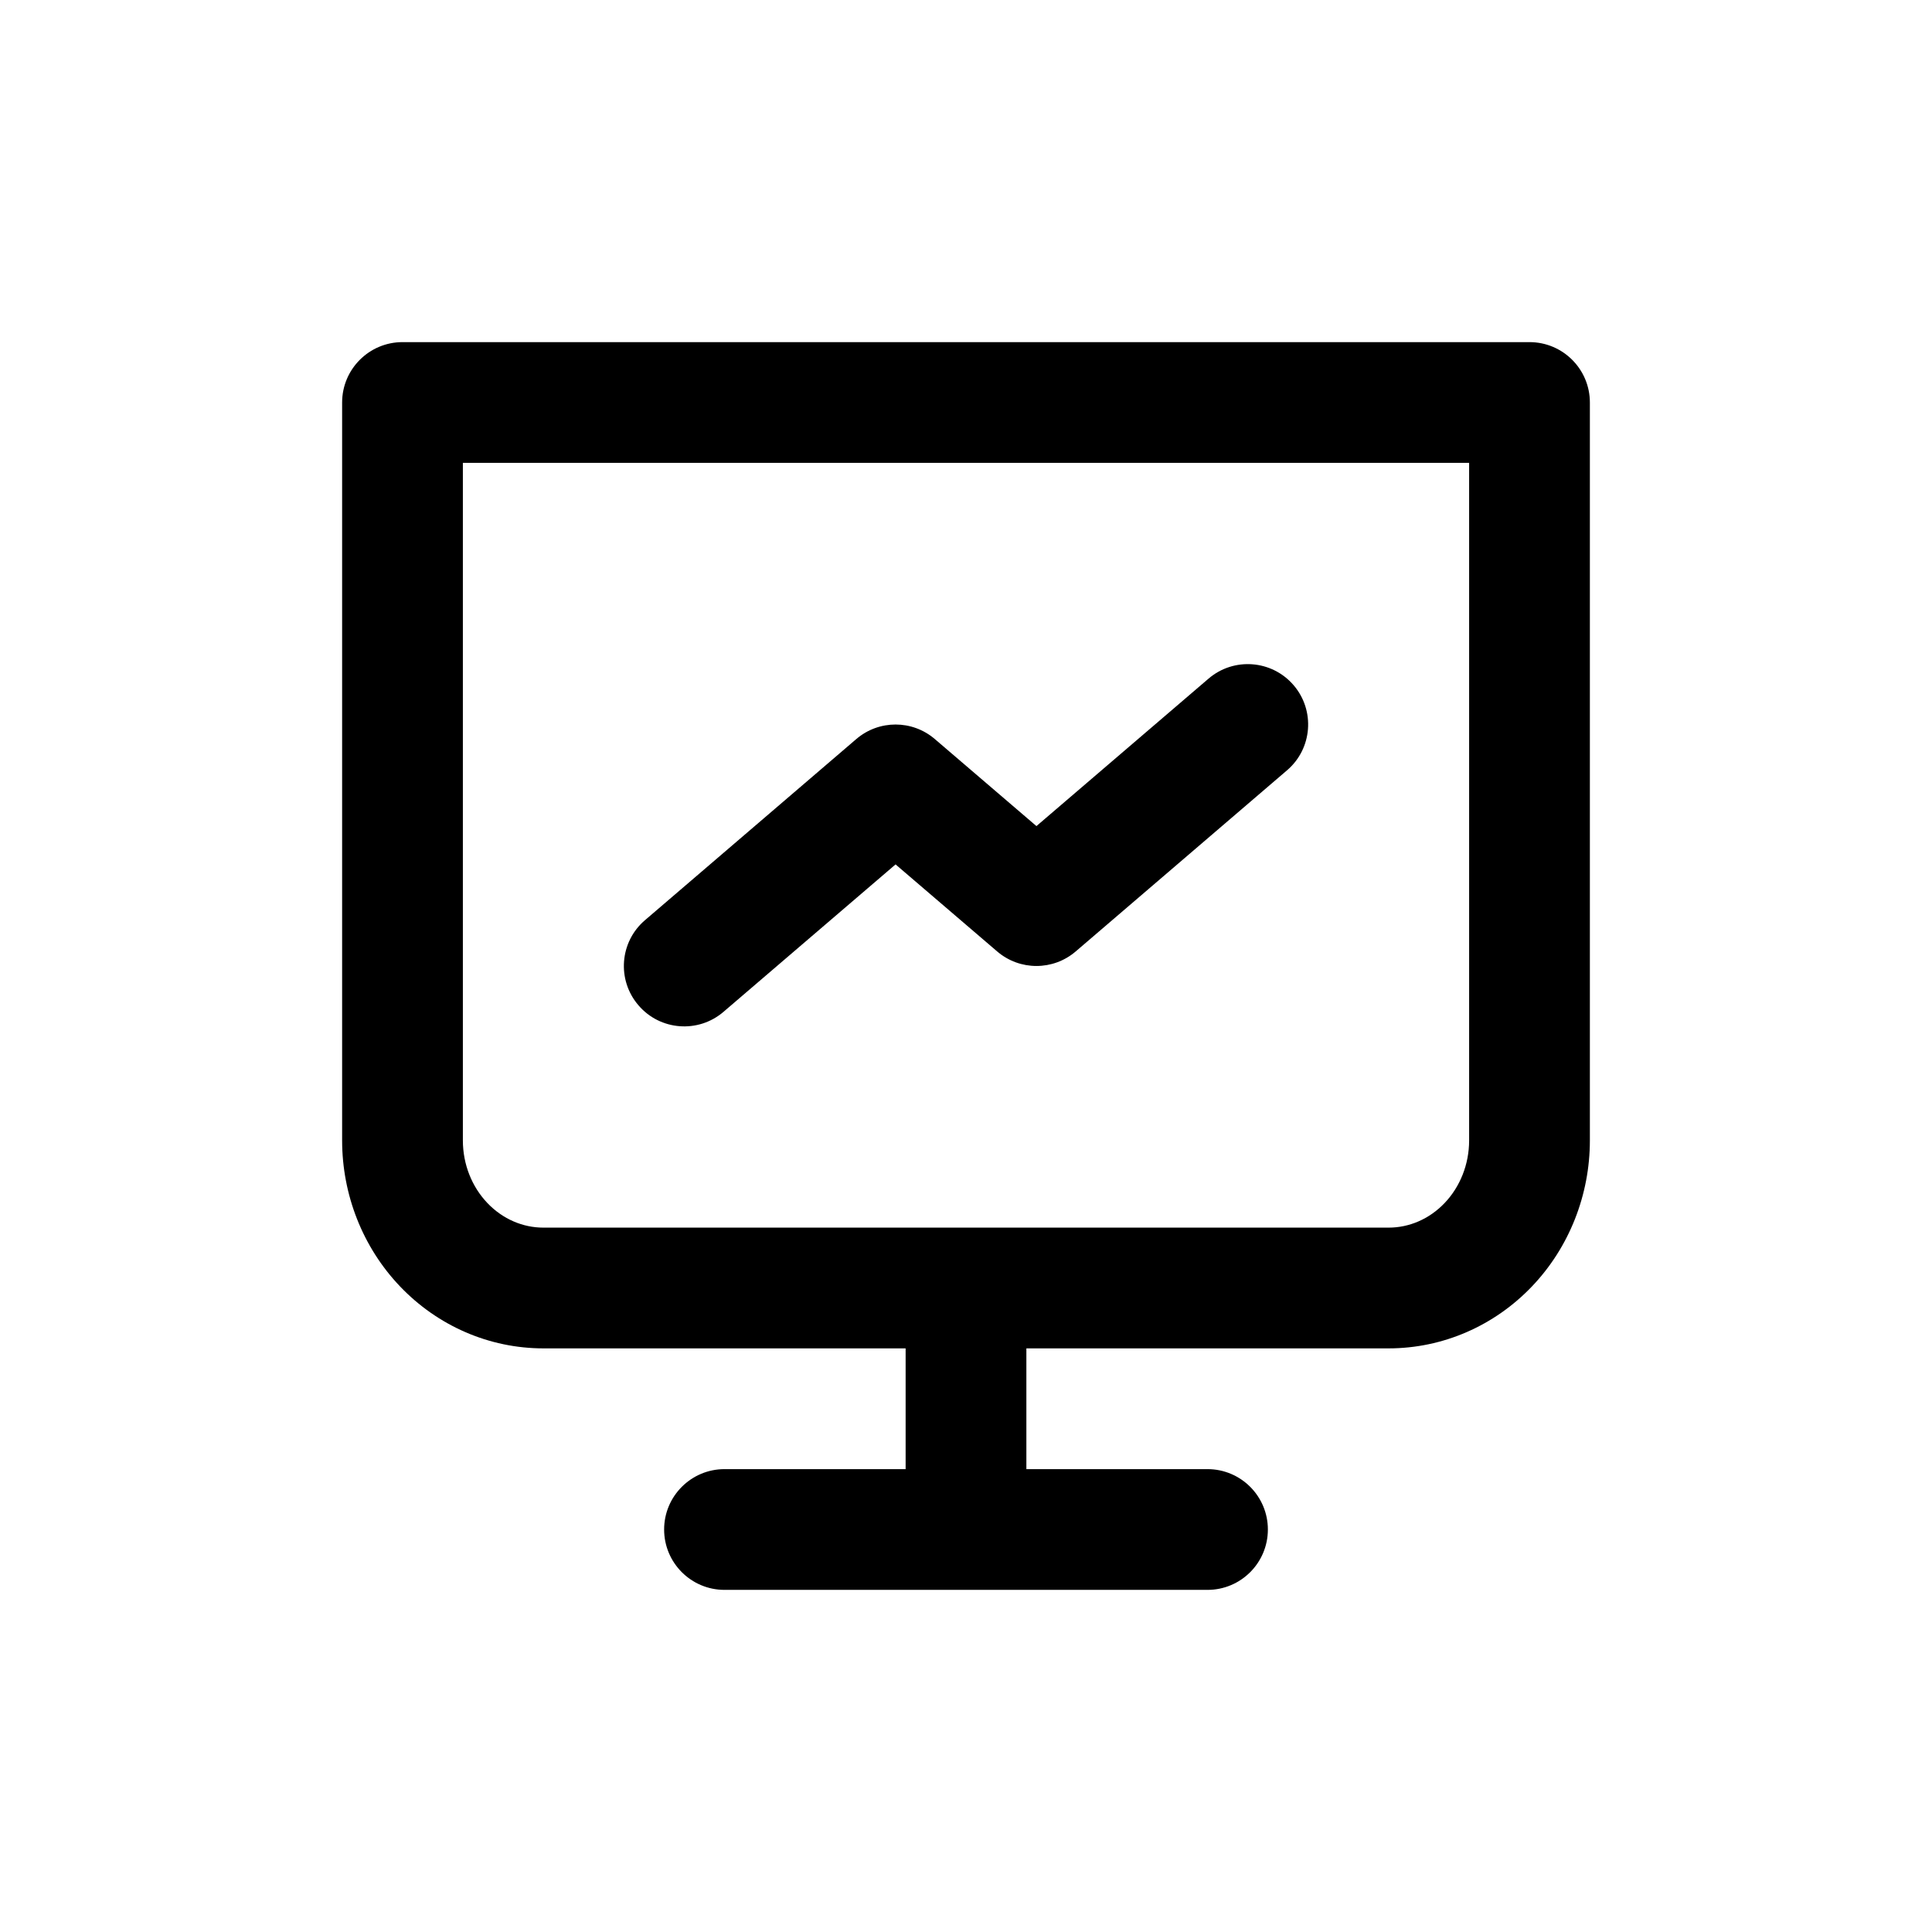
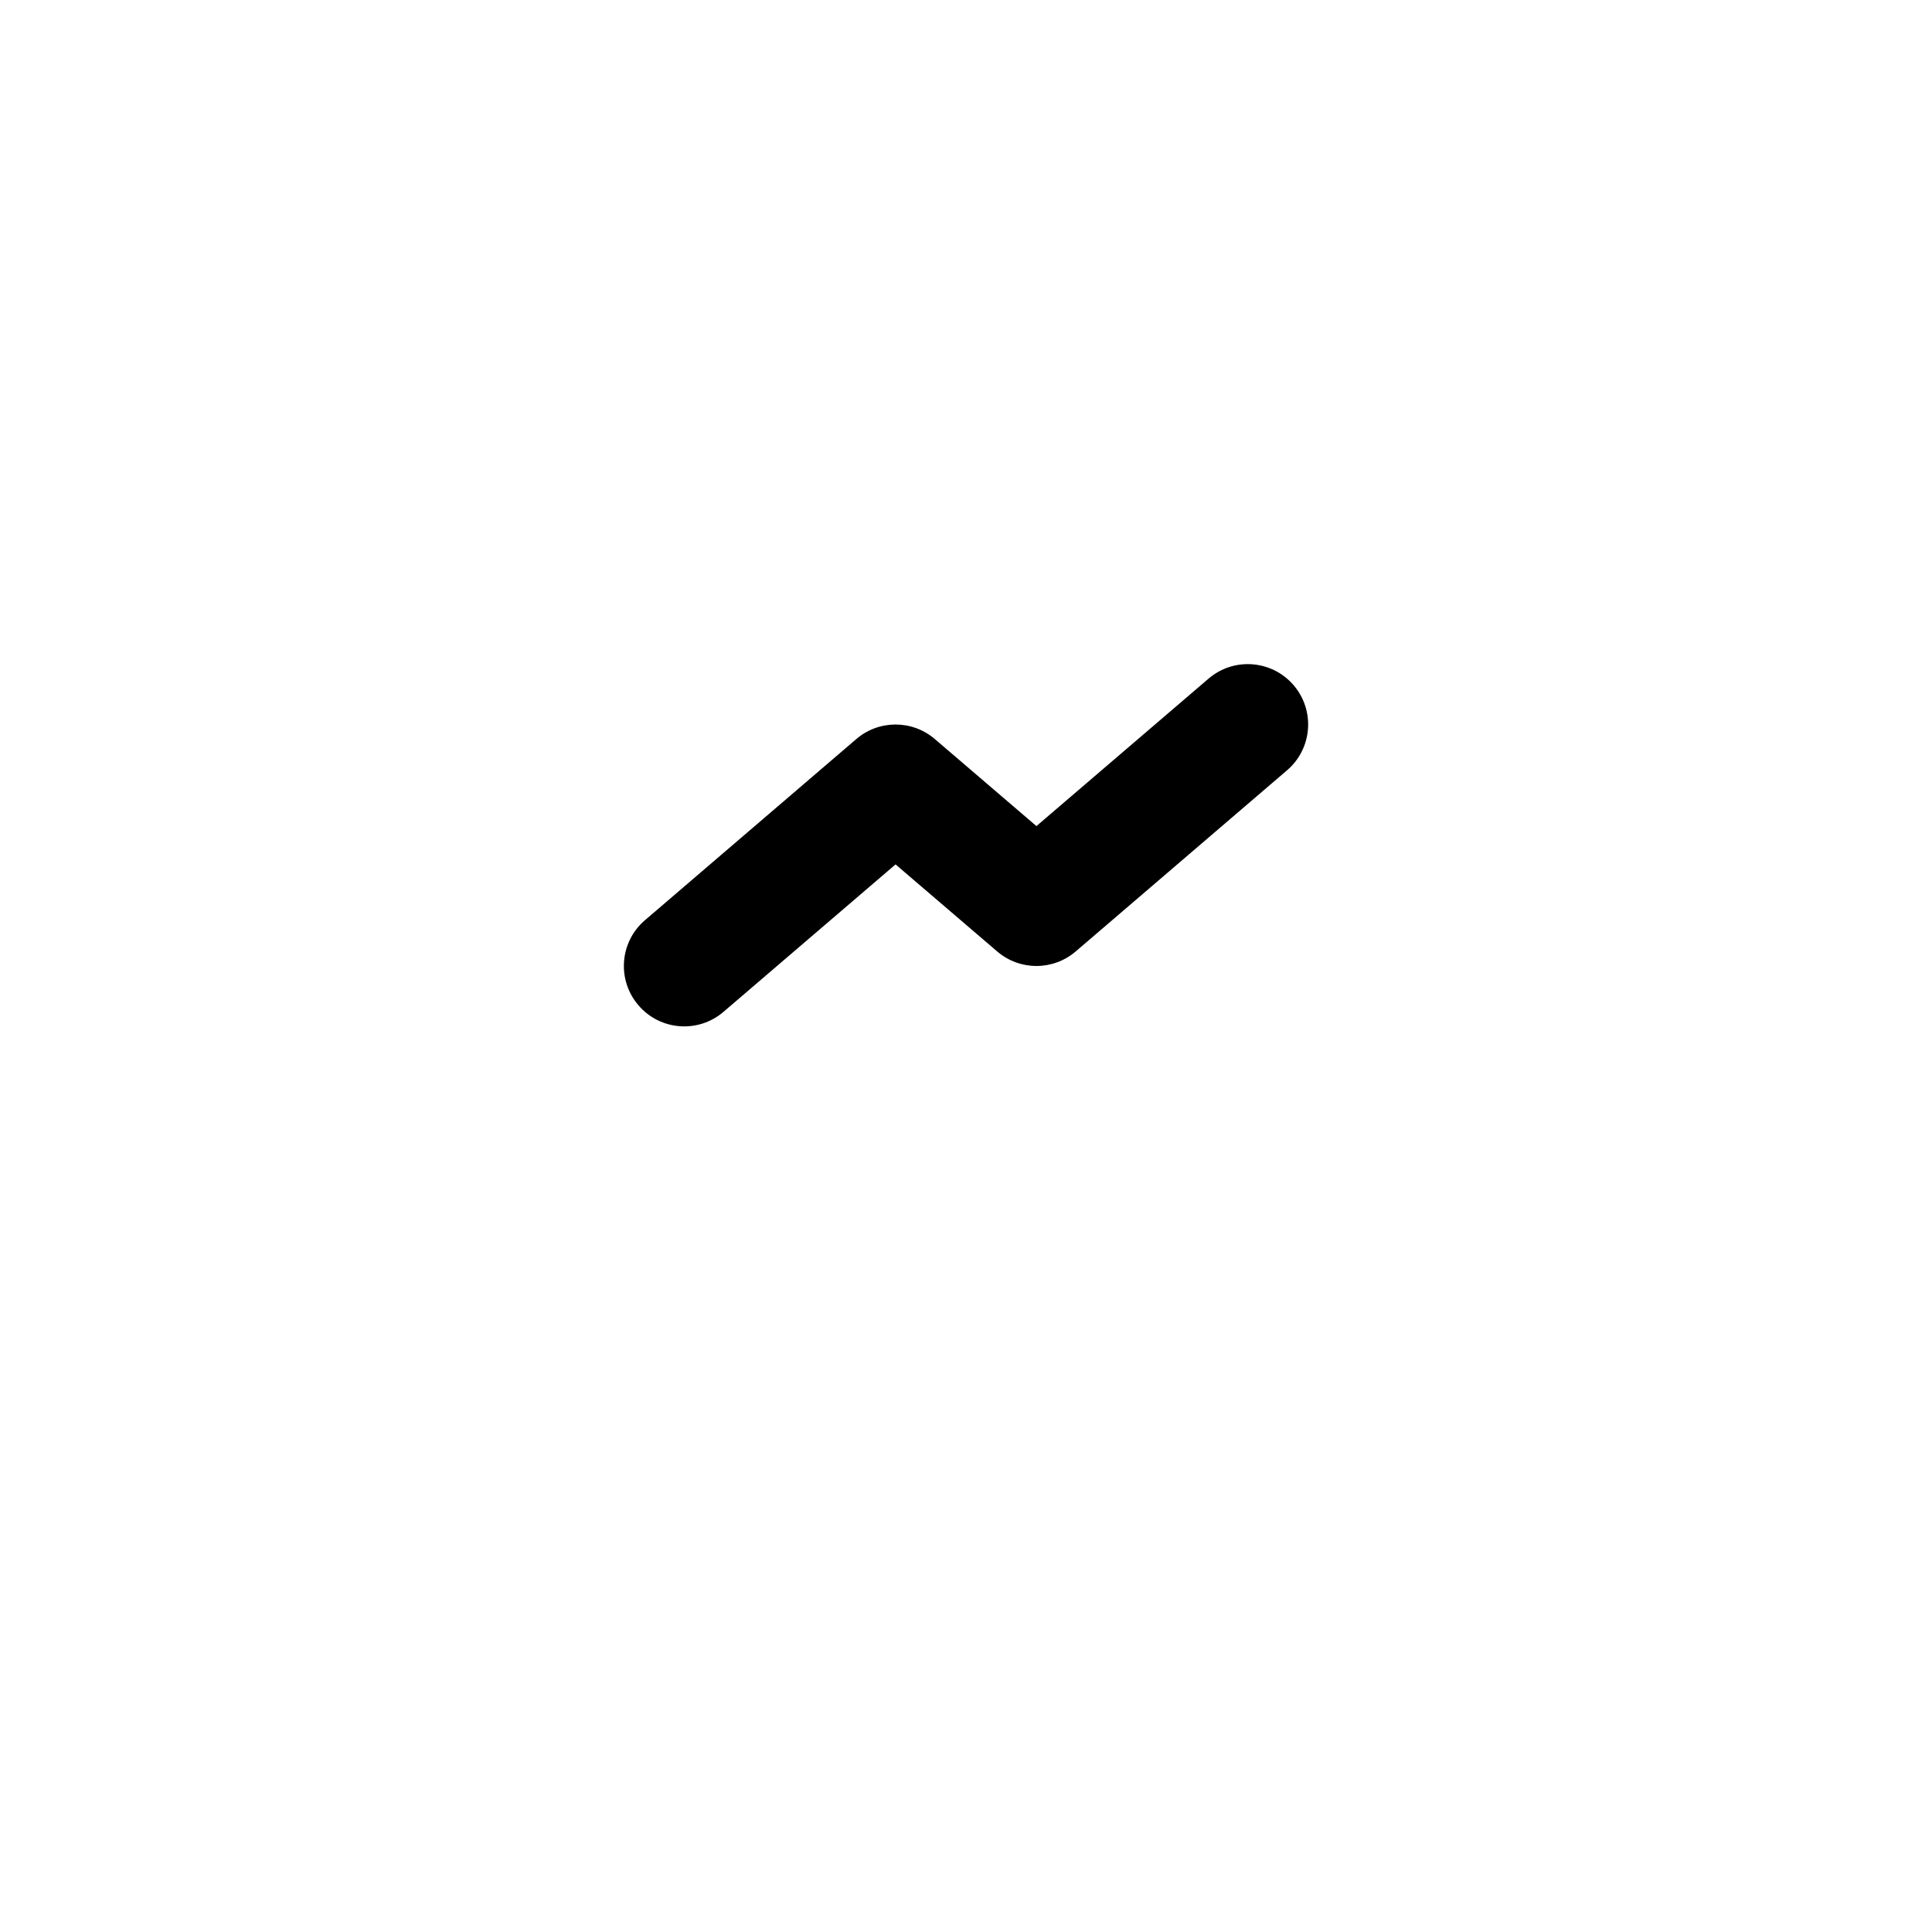
<svg xmlns="http://www.w3.org/2000/svg" width="24" height="24" viewBox="0 0 24 24" fill="none">
  <path d="M15.988 9.569C16.303 9.3 16.339 8.826 16.07 8.512C15.8 8.197 15.326 8.161 15.012 8.431L12.875 10.262L11.613 9.181C11.332 8.94 10.918 8.94 10.637 9.181L8.012 11.431C7.697 11.7 7.661 12.174 7.931 12.488C8.2 12.803 8.674 12.839 8.988 12.569L11.125 10.738L12.387 11.819C12.668 12.06 13.082 12.06 13.363 11.819L15.988 9.569Z" fill="black" />
-   <path fill-rule="evenodd" clip-rule="evenodd" d="M4.25 5C4.25 4.586 4.586 4.25 5 4.25H19C19.414 4.25 19.75 4.586 19.75 5V14.167C19.75 14.841 19.495 15.494 19.03 15.981C18.564 16.469 17.925 16.75 17.25 16.75H12.75V18.25H15C15.414 18.25 15.75 18.586 15.75 19C15.75 19.414 15.414 19.75 15 19.75H9C8.586 19.75 8.25 19.414 8.25 19C8.25 18.586 8.586 18.25 9 18.25H11.25V16.75H6.75C6.075 16.75 5.436 16.469 4.97 15.981C4.505 15.494 4.25 14.841 4.25 14.167V5ZM17.25 15.25C17.504 15.25 17.754 15.145 17.945 14.945C18.137 14.744 18.25 14.465 18.25 14.167V5.75H5.75V14.167C5.75 14.465 5.863 14.744 6.055 14.945C6.246 15.145 6.496 15.25 6.75 15.25H17.25Z" fill="black" />
</svg>